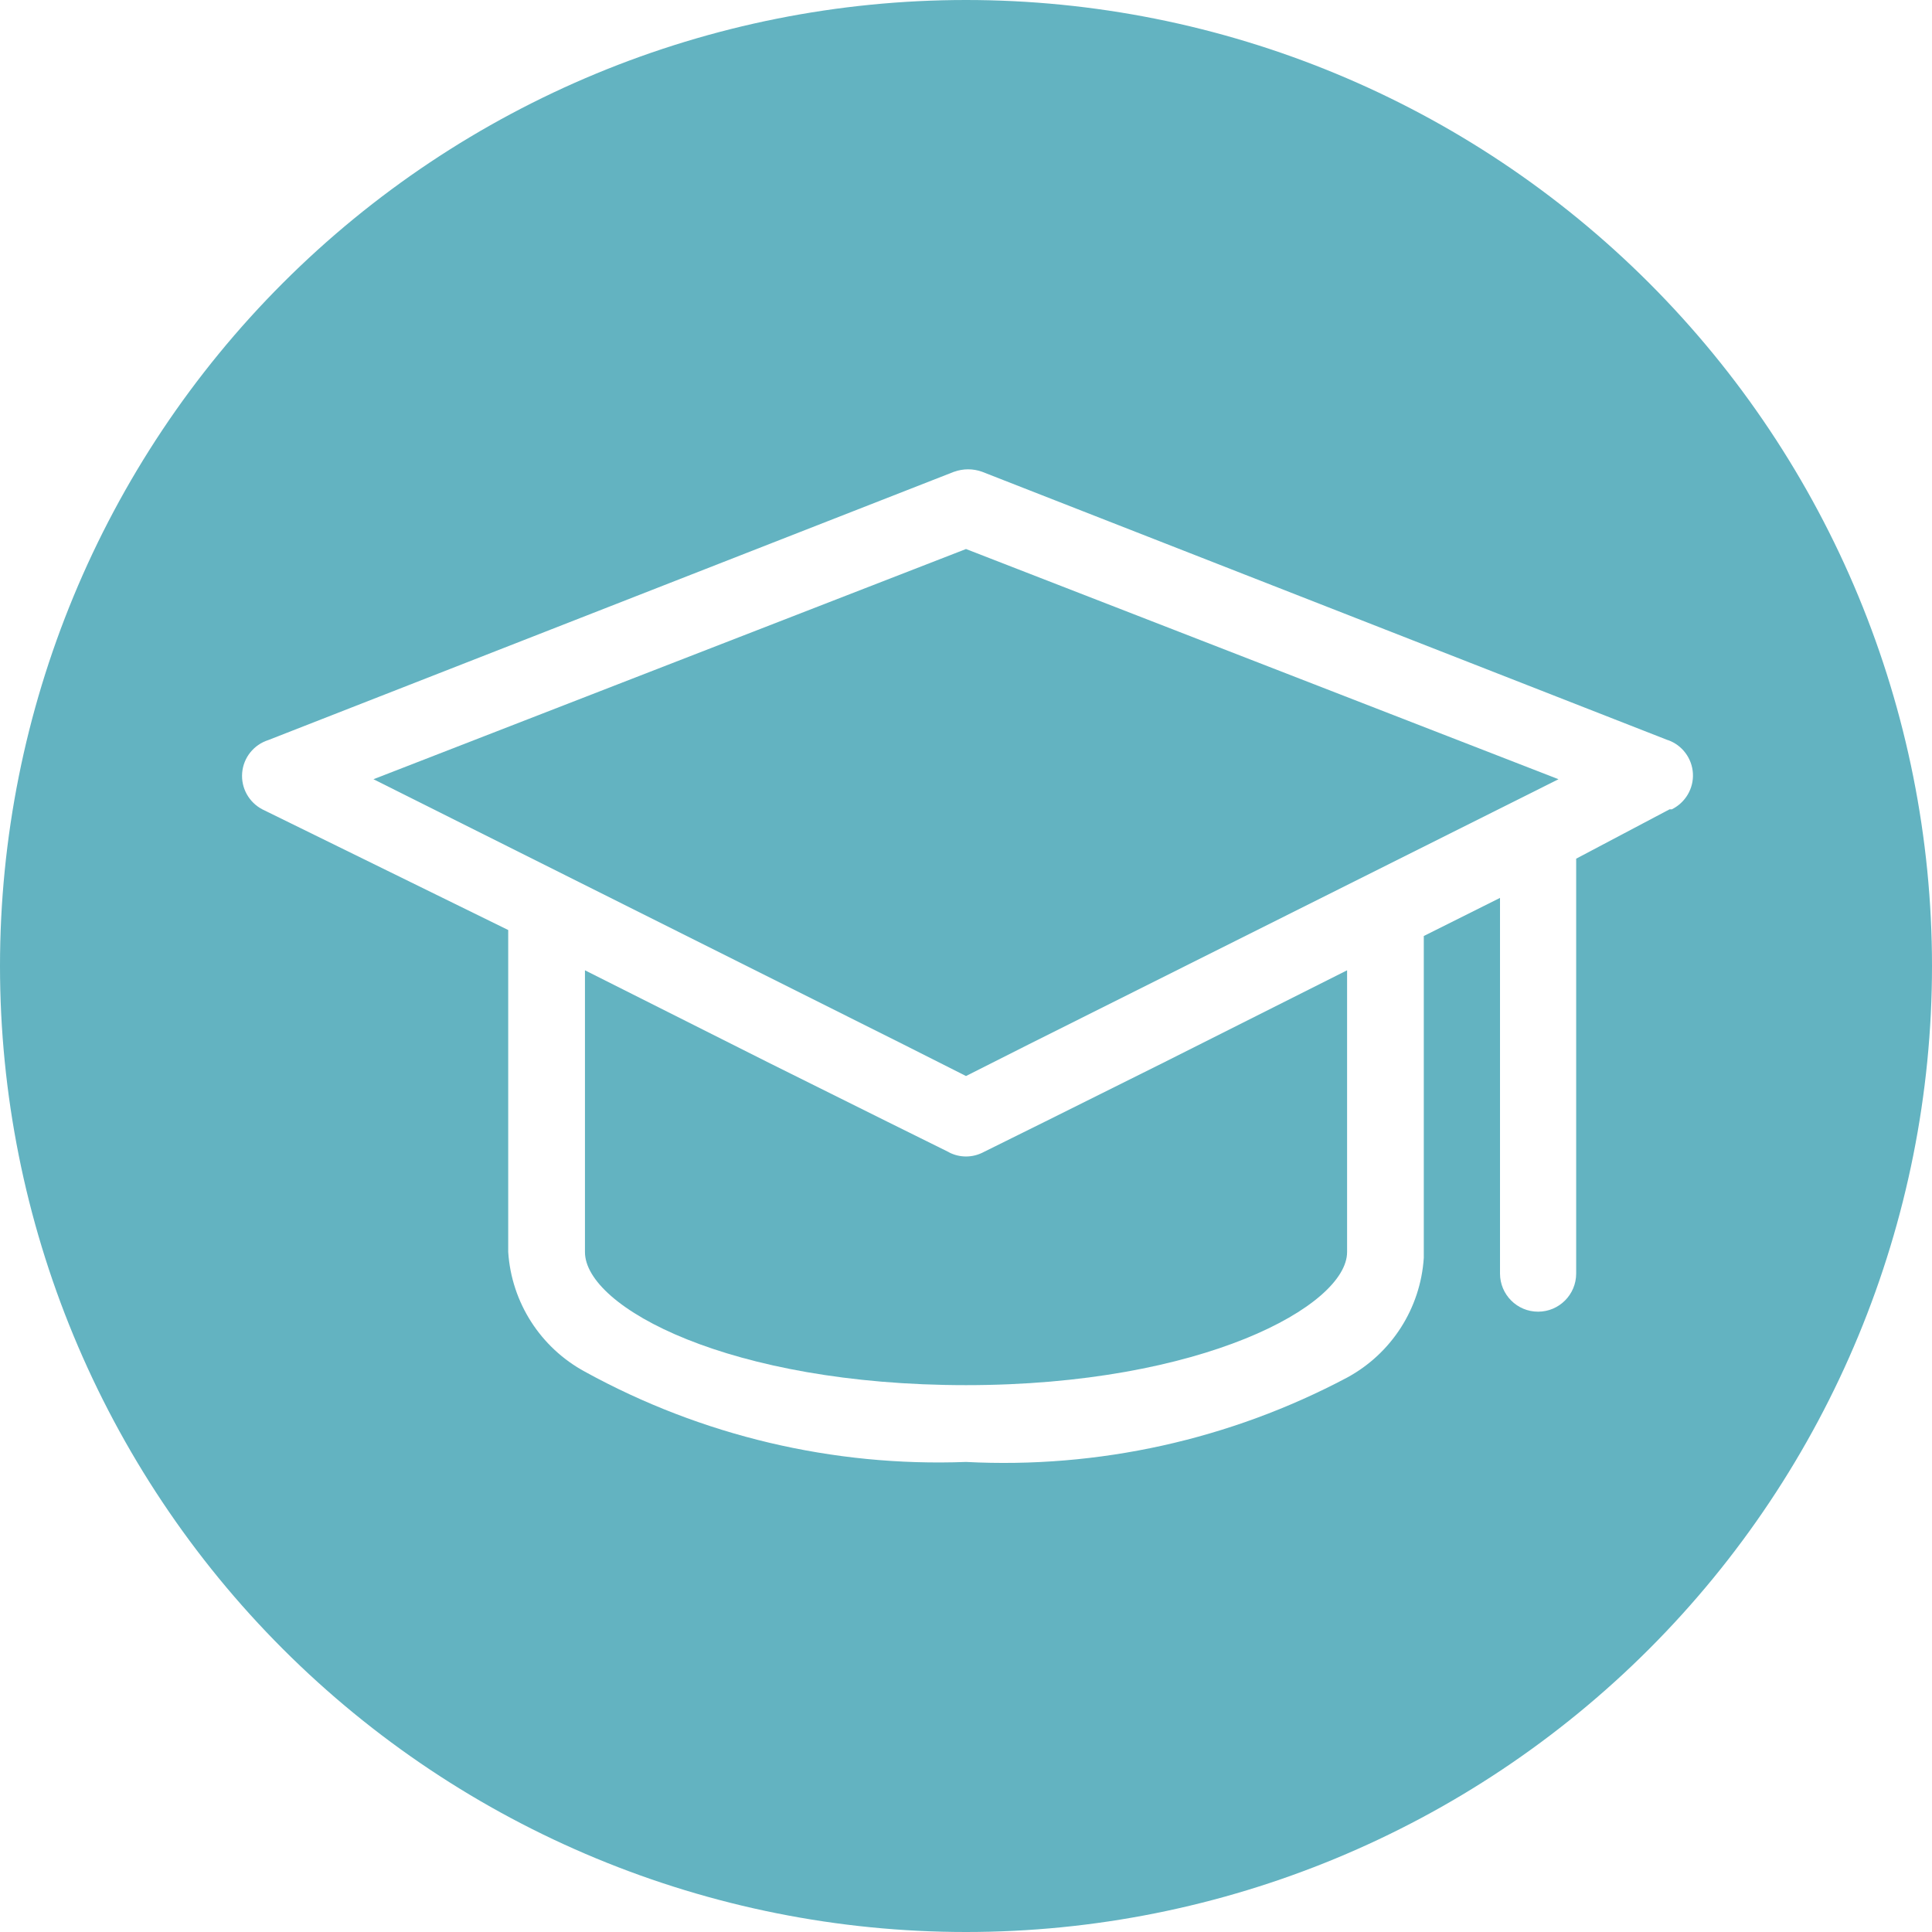
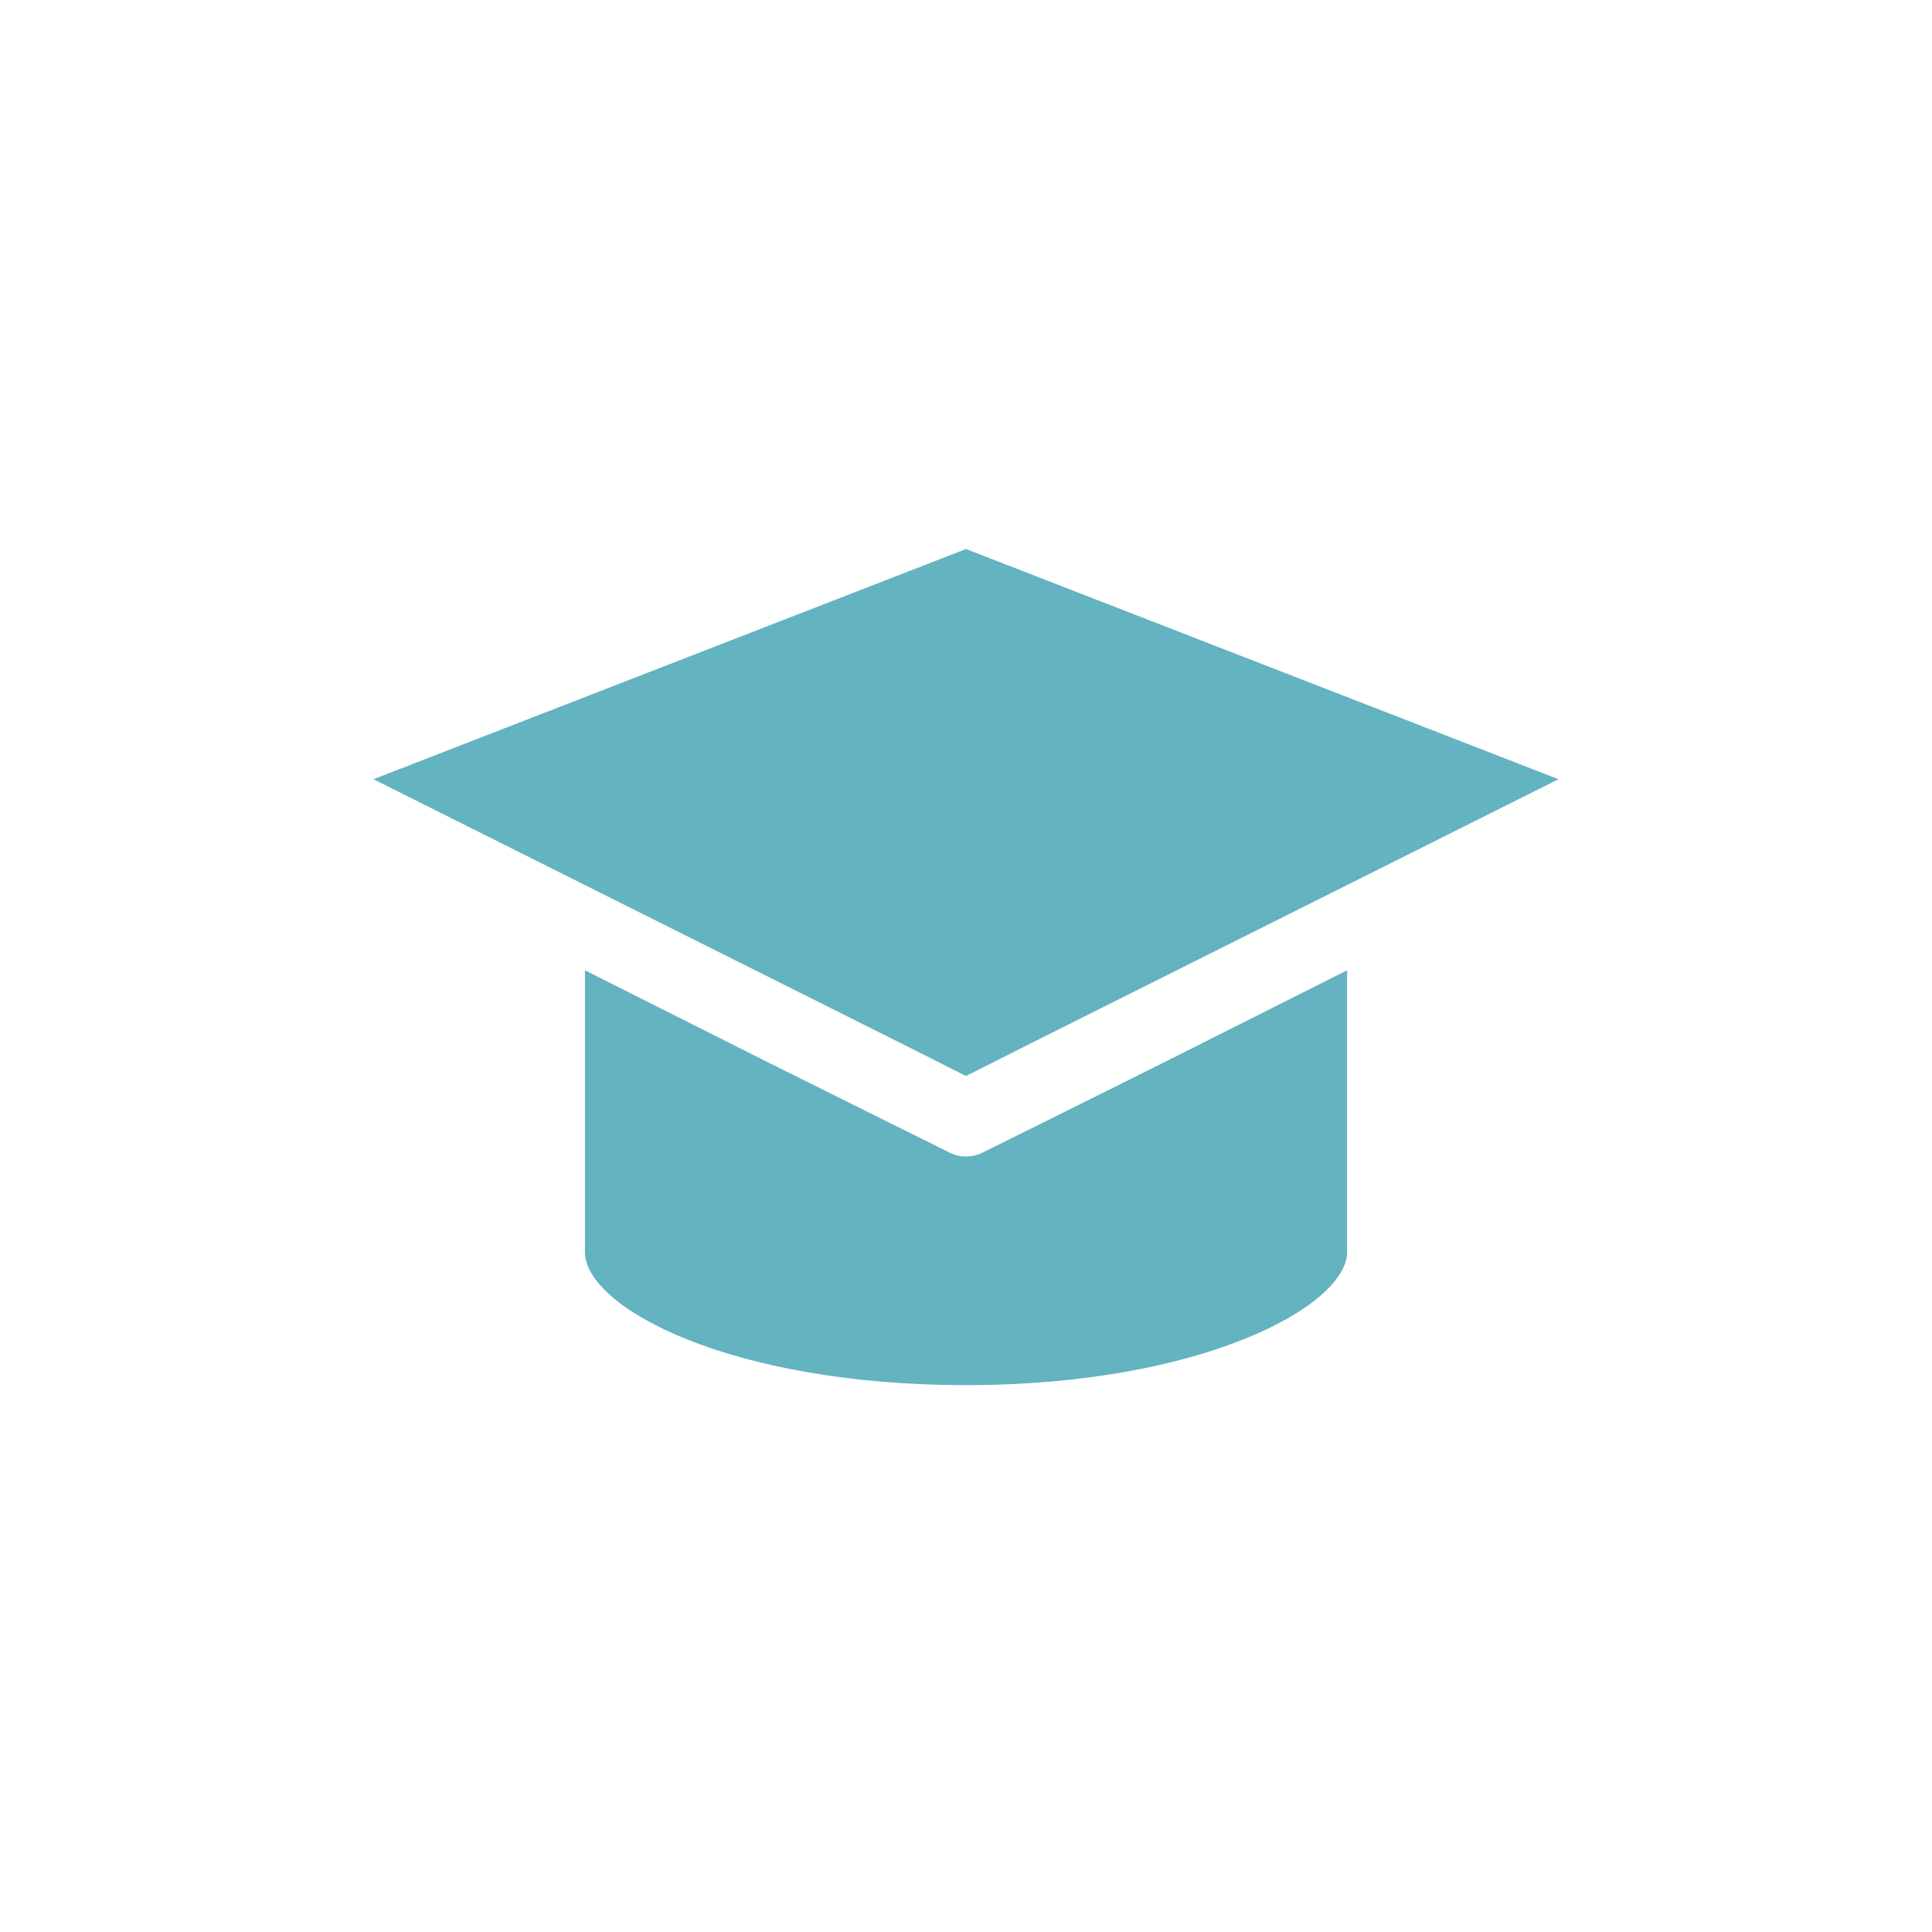
<svg xmlns="http://www.w3.org/2000/svg" width="40" height="40" viewBox="0 0 40 40" fill="none">
  <path d="M24.09 22L27.89 20.089V25.922C27.89 27.033 24.89 28.678 20 28.678C15.111 28.678 12.111 27.067 12.111 25.922V20.089L15.911 22L18.368 23.222L19.646 23.855L19.644 23.856C19.868 23.973 20.133 23.973 20.357 23.856L21.635 23.223L24.09 22Z" fill="#63B3C1" />
-   <path d="M20 11.367L32.267 16.133L21.3 21.622L20 22.278L18.7 21.622L7.732 16.133L20 11.367Z" fill="#63B3C1" />
-   <path d="M20 0C14.695 0 9.608 2.108 5.858 5.858C2.108 9.608 0 14.696 0 20C0 25.304 2.108 30.392 5.858 34.142C9.608 37.892 14.696 40 20 40C25.304 40 30.392 37.892 34.142 34.142C37.892 30.392 40 25.304 40 20C40 14.696 37.892 9.608 34.142 5.858C30.392 2.108 25.304 0 20 0V0ZM34.567 16.756L32.633 17.778V26.367C32.633 26.803 32.28 27.157 31.844 27.157C31.409 27.157 31.056 26.803 31.056 26.367V18.59L29.478 19.379V26.046V26.044C29.409 27.09 28.809 28.024 27.889 28.522C25.466 29.807 22.739 30.41 20 30.268C17.25 30.372 14.523 29.727 12.111 28.4C11.19 27.902 10.59 26.966 10.522 25.922V19.255L5.432 16.757C5.153 16.611 4.987 16.313 5.014 15.999C5.04 15.685 5.254 15.418 5.556 15.322L19.756 9.766V9.767C19.942 9.7 20.146 9.7 20.332 9.767L34.532 15.324V15.322C34.829 15.427 35.032 15.7 35.05 16.013C35.067 16.327 34.893 16.619 34.611 16.757L34.567 16.756Z" fill="#63B3C1" />
+   <path d="M20 11.367L32.267 16.133L21.3 21.622L20 22.278L18.7 21.622L7.732 16.133L20 11.367" fill="#63B3C1" />
</svg>